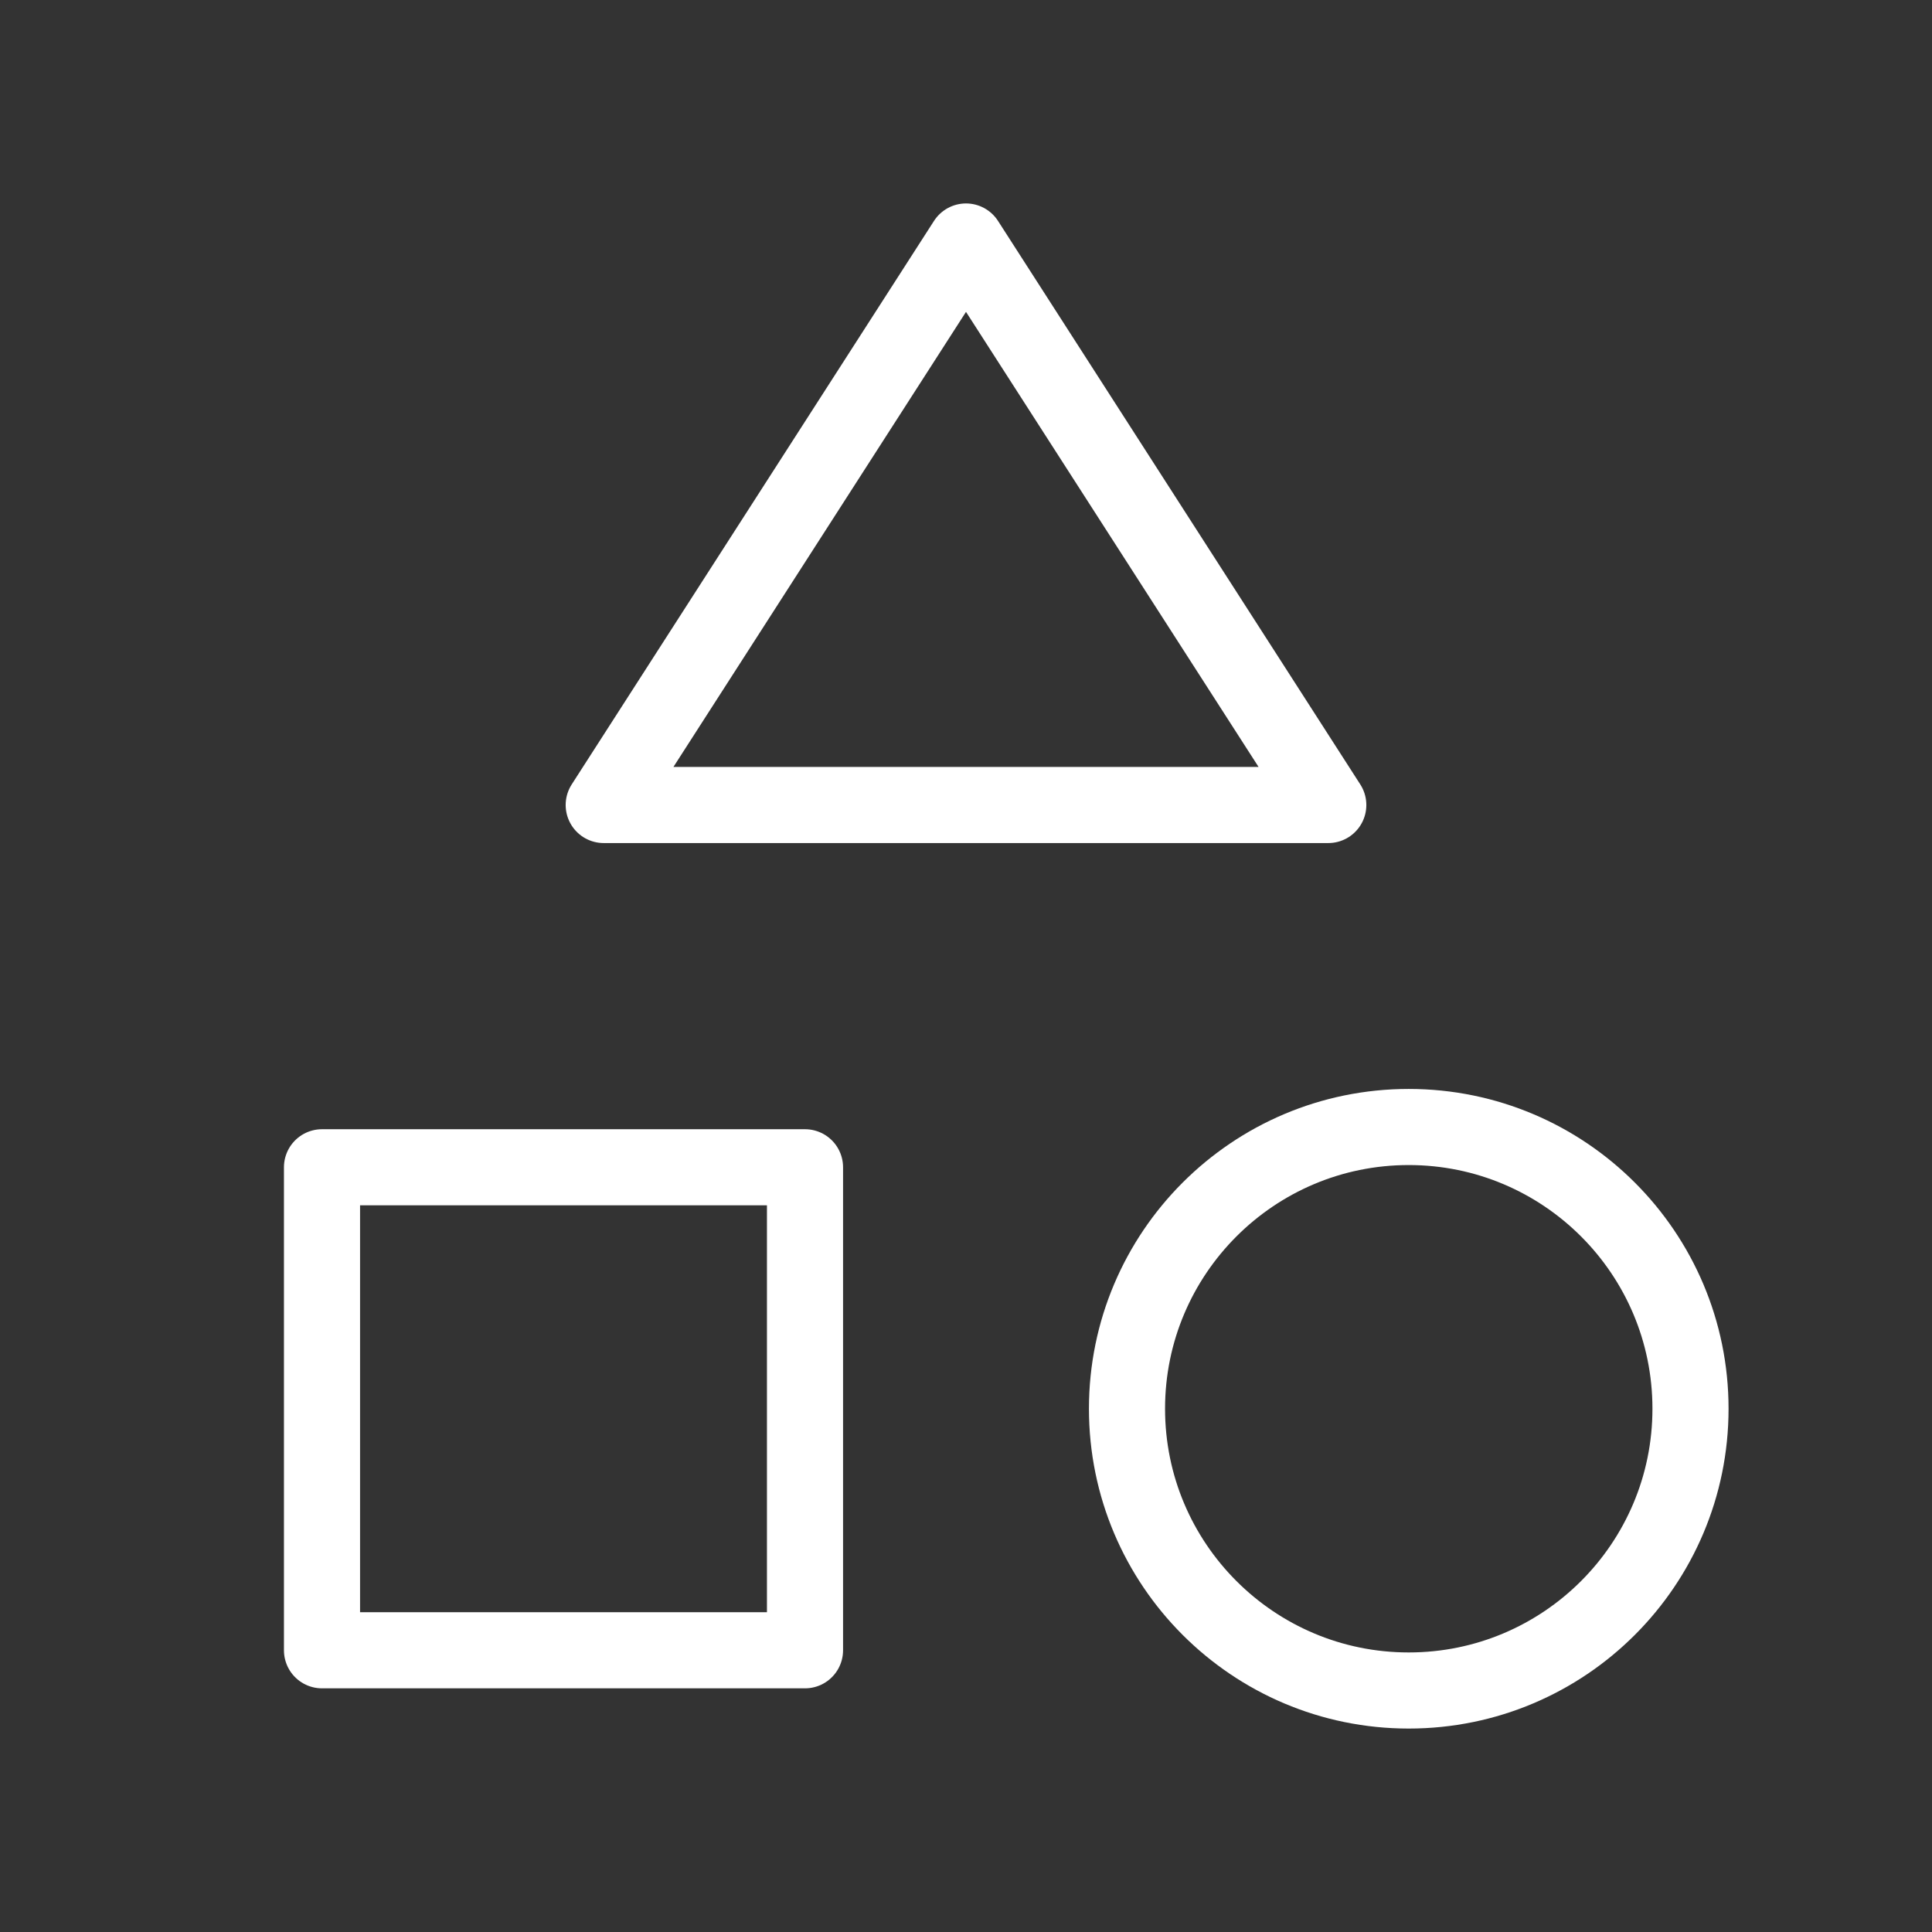
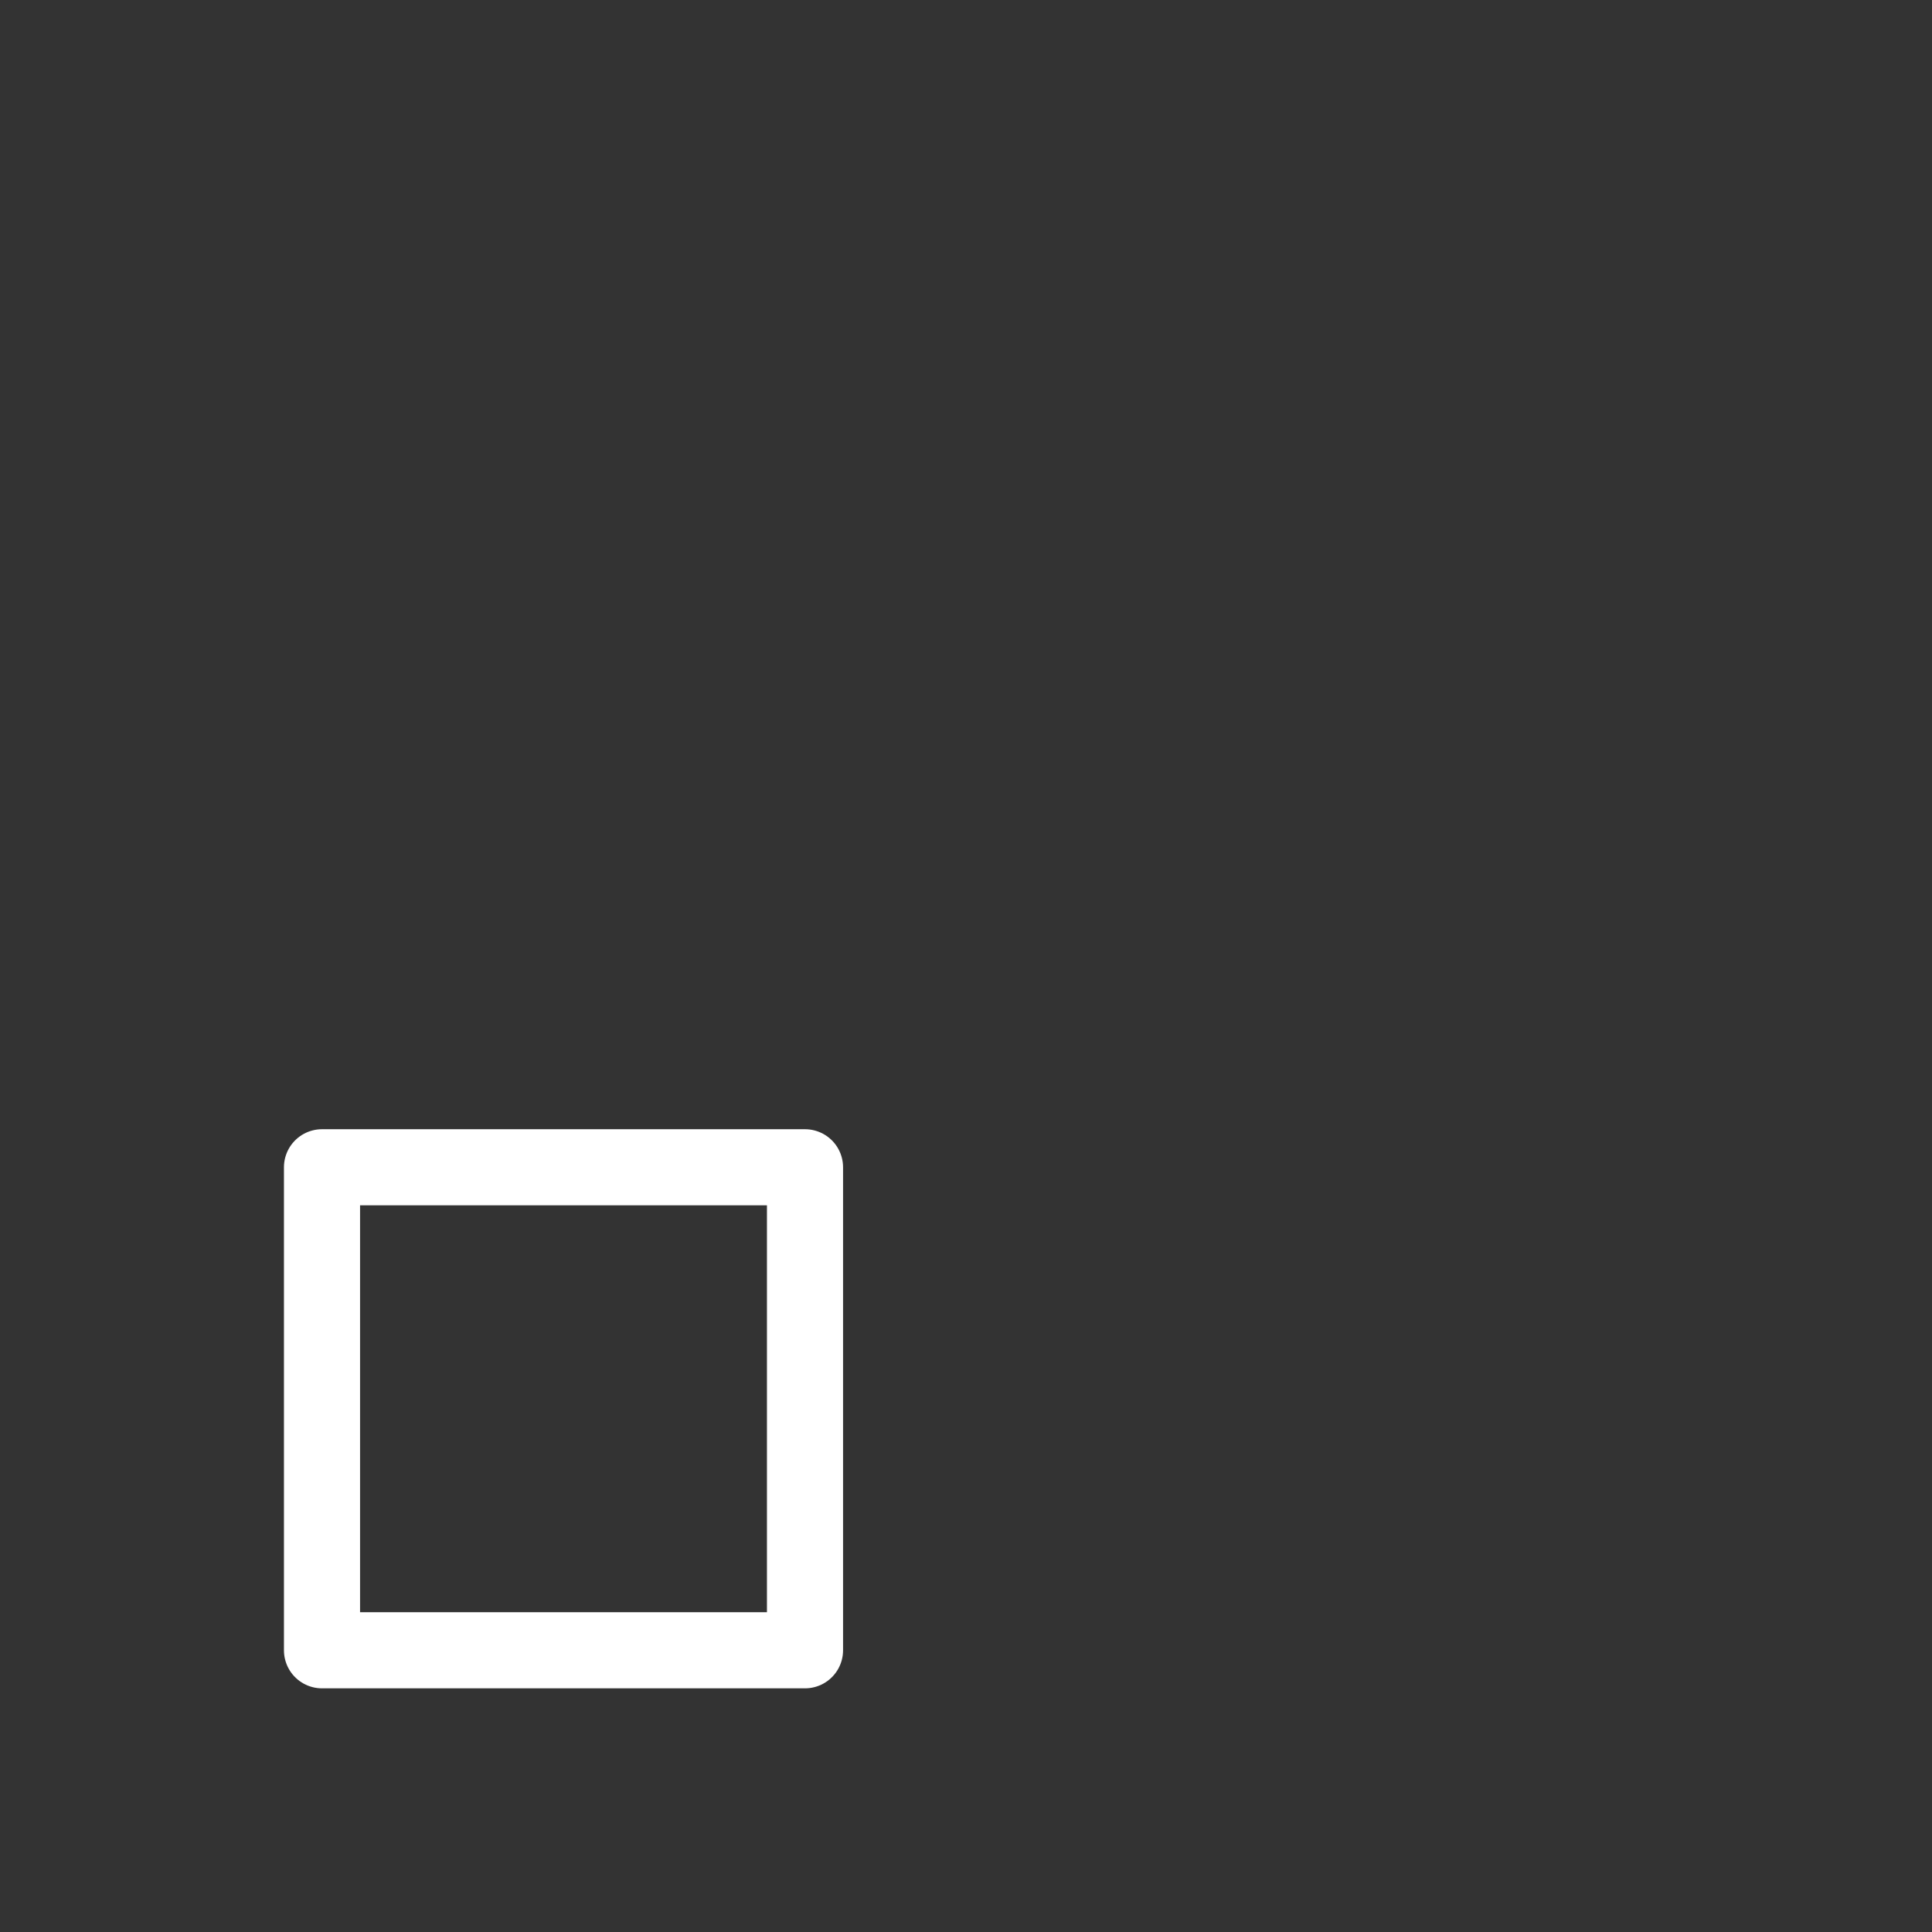
<svg xmlns="http://www.w3.org/2000/svg" width="33" height="33" viewBox="0 0 33 33" fill="none">
  <rect x="0" y="0" width="33" height="33" fill="#333333" stroke="none" />
  <path fill-rule="evenodd" clip-rule="evenodd" d="M5.5 19.938H13.75V28.188H5.5V19.938Z" stroke="white" stroke-width="1.3" stroke-linecap="round" stroke-linejoin="round" />
-   <path fill-rule="evenodd" clip-rule="evenodd" d="M24.062 28.875V28.875C21.405 28.875 19.25 26.72 19.25 24.062V24.062C19.25 21.405 21.405 19.25 24.062 19.25V19.25C26.72 19.25 28.875 21.405 28.875 24.062V24.062C28.875 26.72 26.72 28.875 24.062 28.875Z" stroke="white" stroke-width="1.3" stroke-linecap="round" stroke-linejoin="round" />
-   <path fill-rule="evenodd" clip-rule="evenodd" d="M16.5 4.125L10.312 13.75H22.688L16.5 4.125Z" stroke="white" stroke-width="1.3" stroke-linecap="round" stroke-linejoin="round" />
</svg>